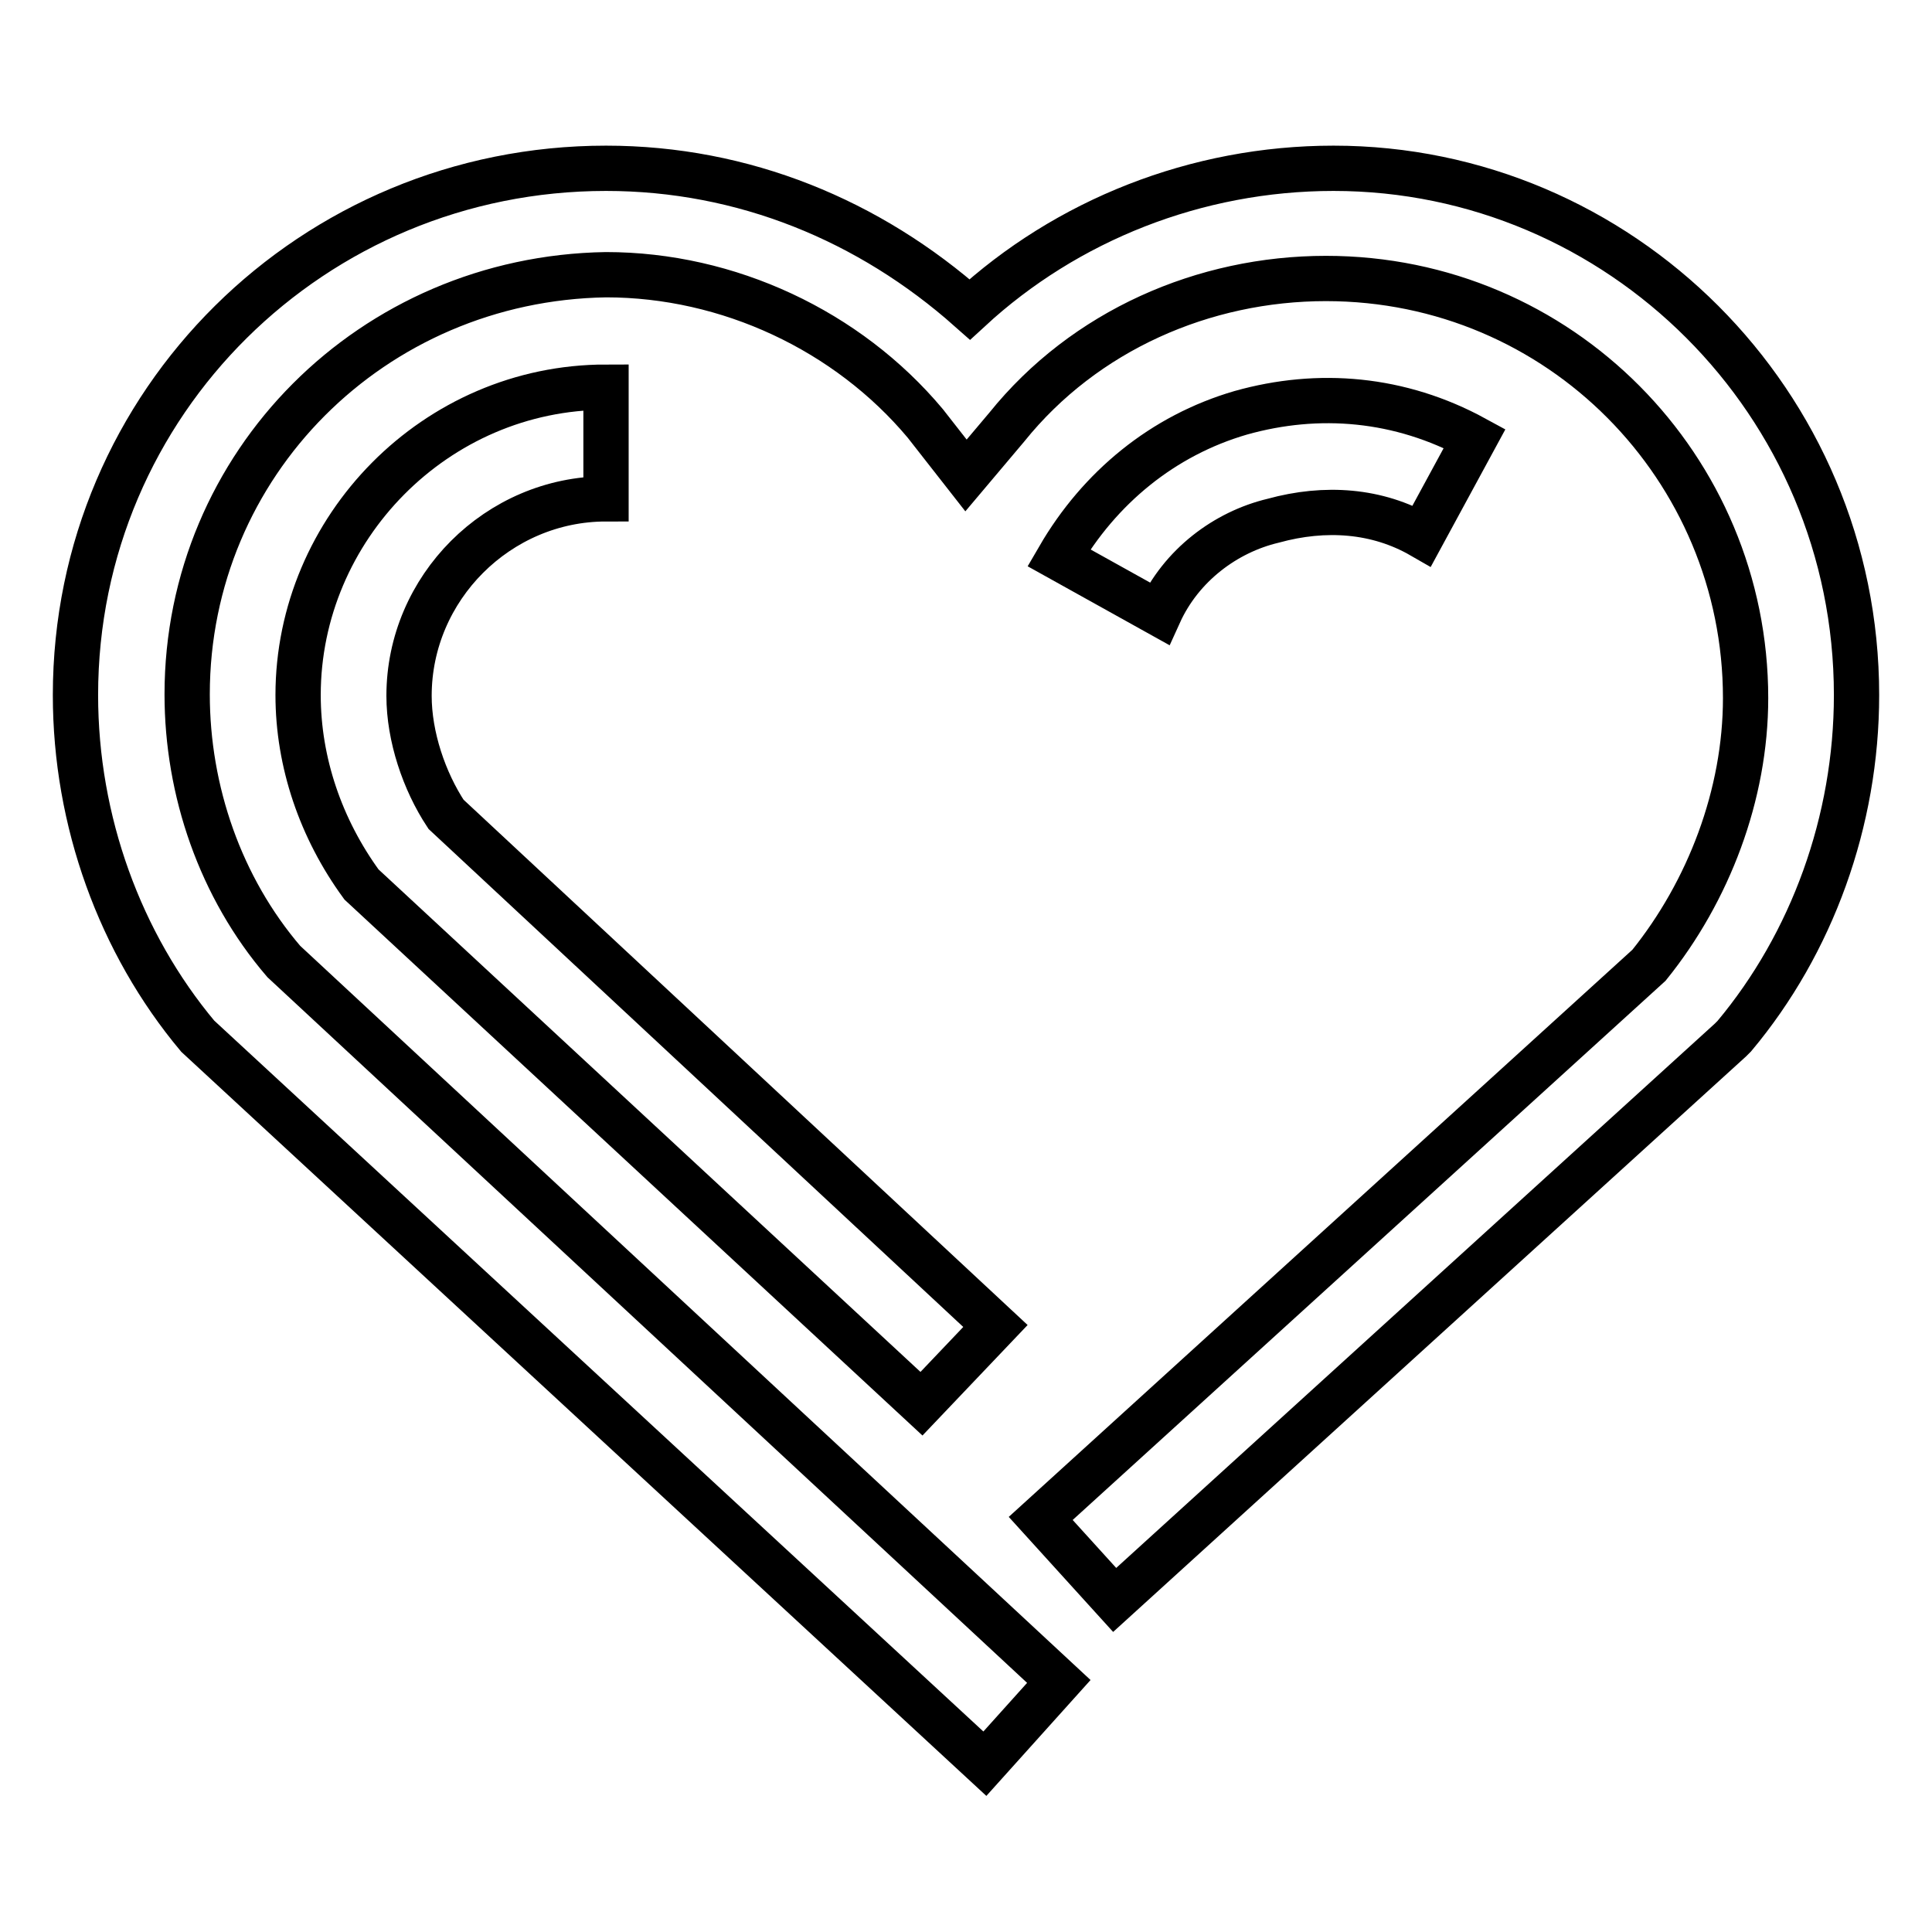
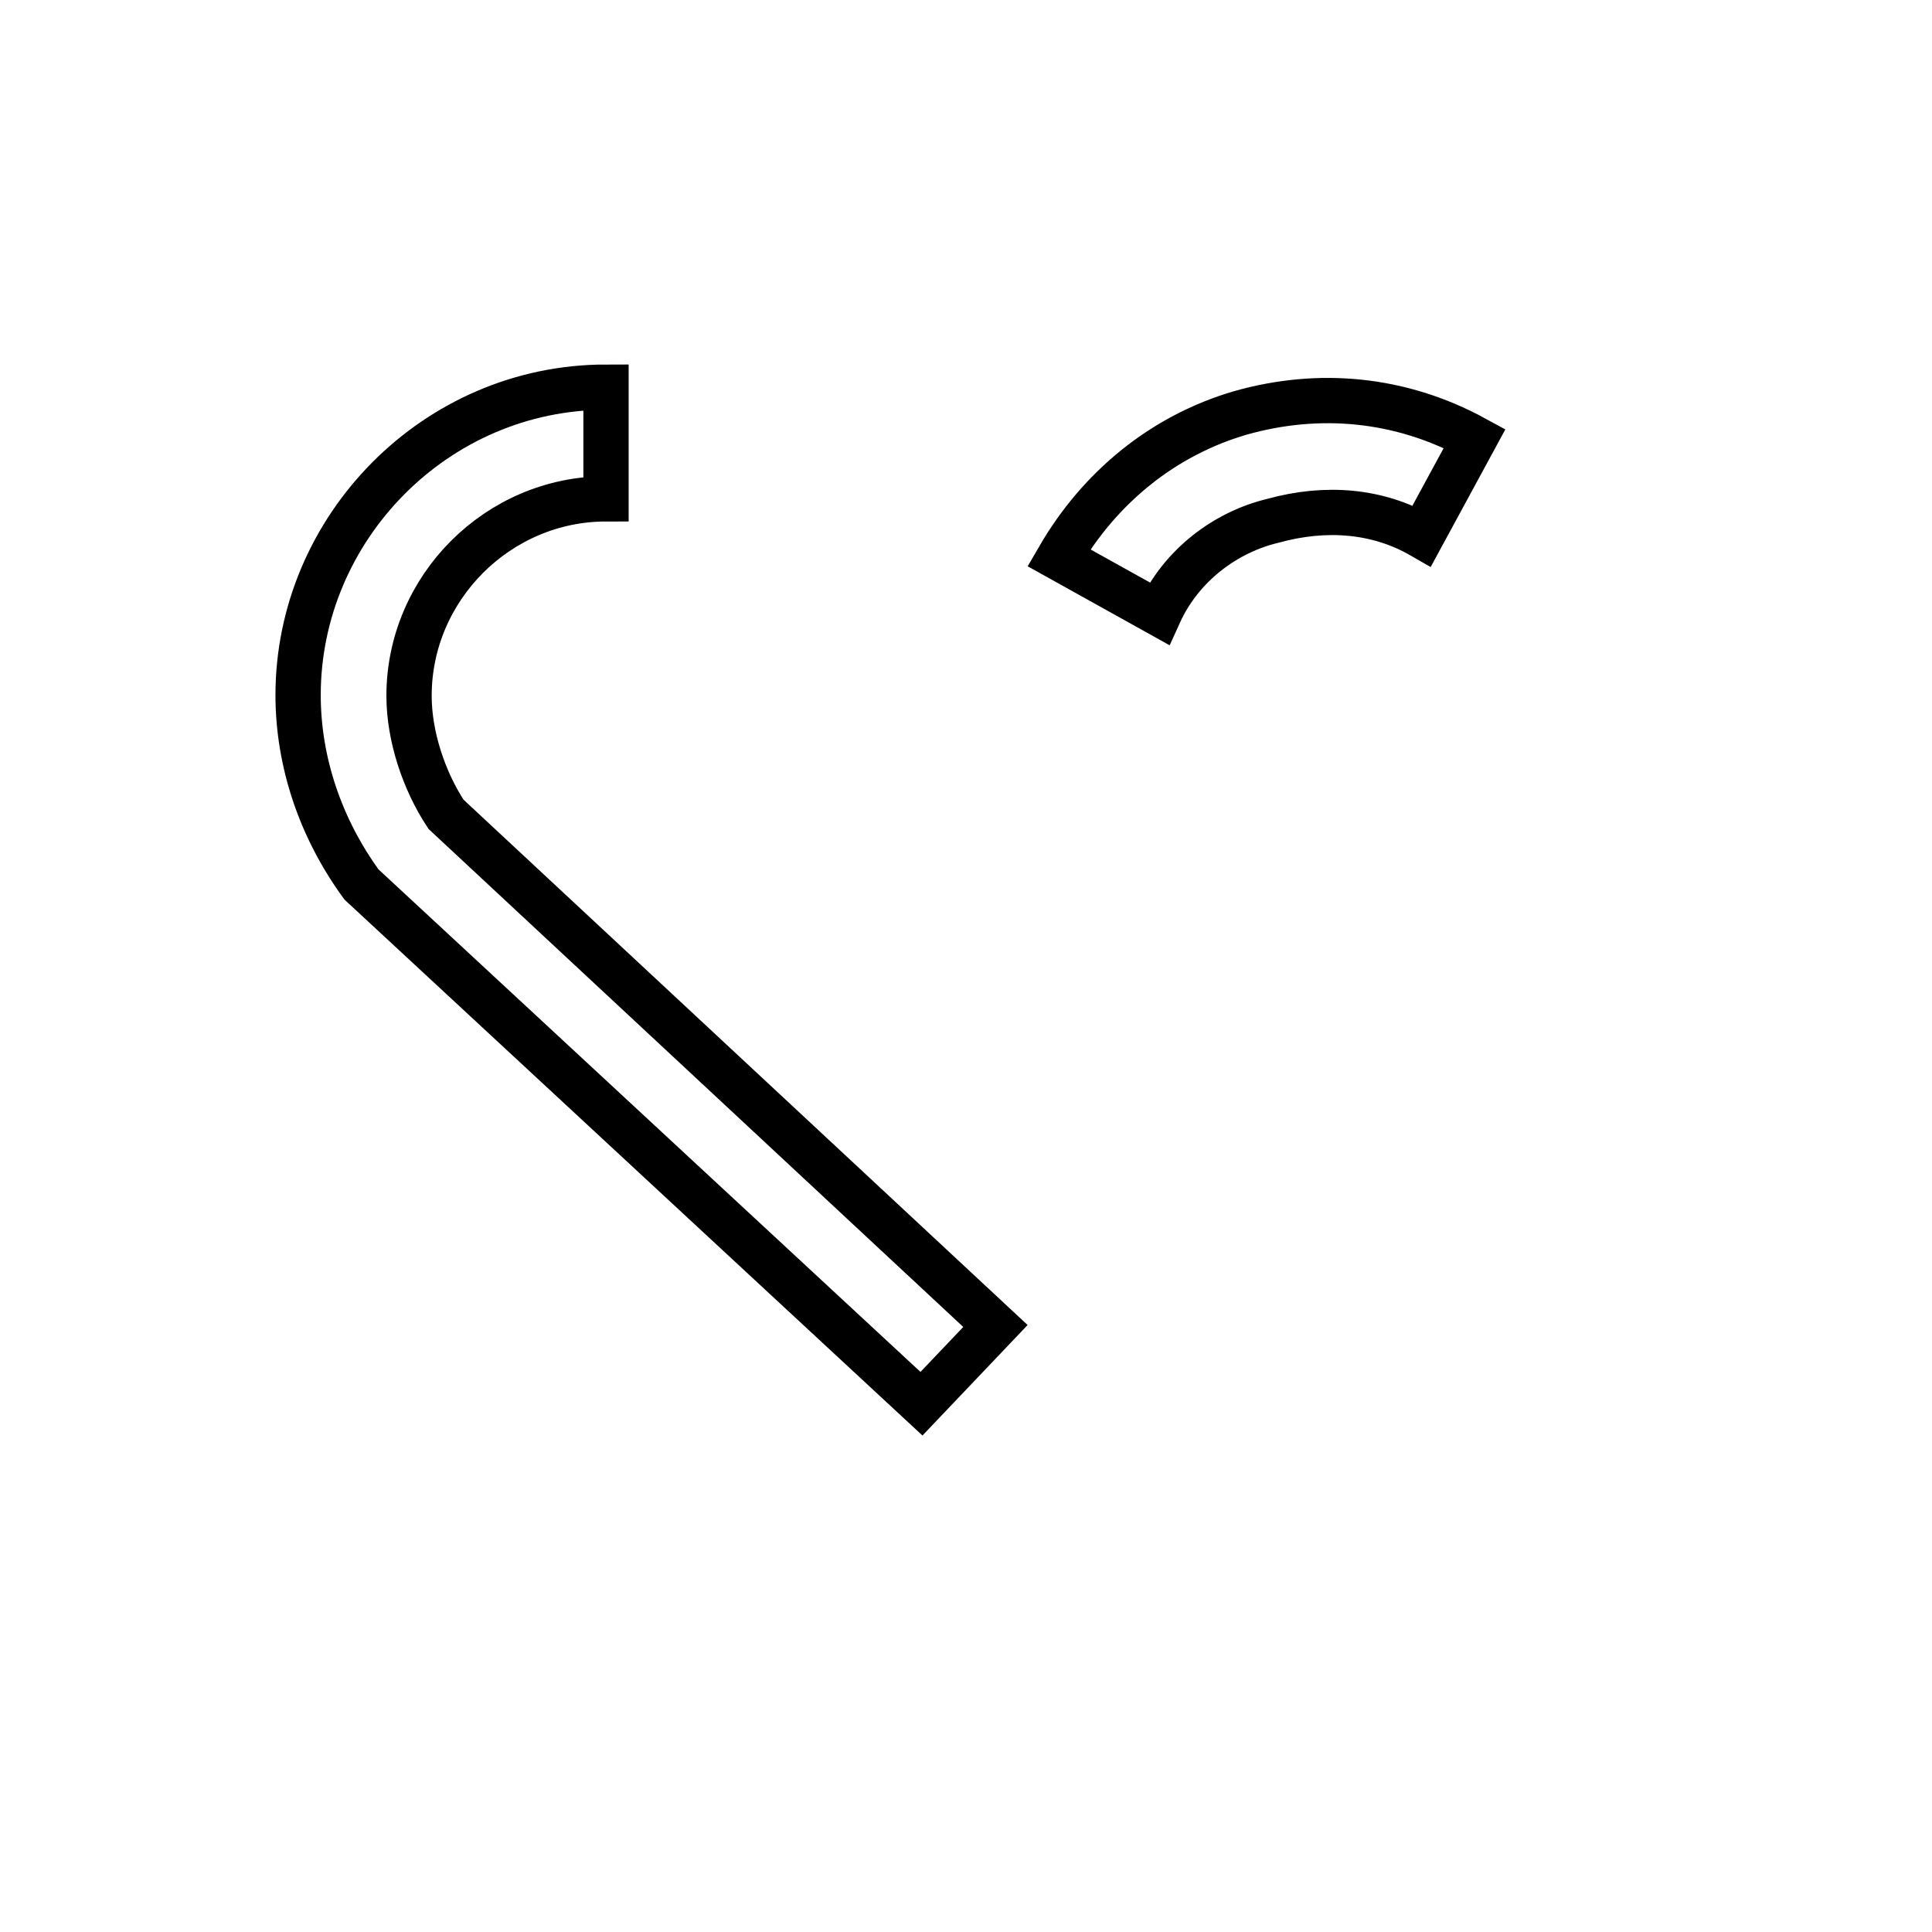
<svg xmlns="http://www.w3.org/2000/svg" version="1.1" x="0px" y="0px" viewBox="0 0 256 256" enable-background="new 0 0 256 256" xml:space="preserve">
  <g>
    <g>
-       <path stroke-width="6" fill-opacity="0" stroke="#000000" d="M130.5,233.7L26.2,137.3C15.9,125,10,108.8,10,92.1c0-38.8,31.5-69.8,70.3-69.8c18.2,0,34.9,6.9,48.2,18.7c12.8-11.8,30-18.7,48.2-18.7c37.9,0,69.3,31,69.3,69.8c0,16.7-5.9,32.9-16.2,45.2l-0.5,0.5l-81.6,74.2l-9.8-10.8l80.6-73.3c7.9-9.8,12.8-22.6,12.8-35.4c0-30.5-24.6-55.6-55.6-55.6c-16.2,0-32,6.9-42.3,19.7l-5.4,6.4l-5.4-6.9c-10.3-12.3-26.1-19.7-42.3-19.7c-31,0.5-55.5,25.1-55.5,55.6c0,12.8,4.4,25.6,12.8,35.4l102.7,95.4L130.5,233.7z" />
      <path stroke-width="6" fill-opacity="0" stroke="#000000" d="M122.1,186l-74.2-68.8c-5.4-7.4-8.4-16.2-8.4-25.1c0-22.1,18.2-40.8,40.8-40.8v14.8c-14.3,0-26.1,11.8-26.1,26.1c0,5.4,2,11.3,4.9,15.7l72.8,67.8L122.1,186z M153.6,81.3l-13.3-7.4c5.4-9.3,13.8-16.2,24.1-19.2c10.3-2.9,21.1-2,31,3.4L188.4,71c-5.9-3.4-12.8-3.9-19.7-2C162.4,70.5,156.5,74.9,153.6,81.3z" />
    </g>
  </g>
</svg>